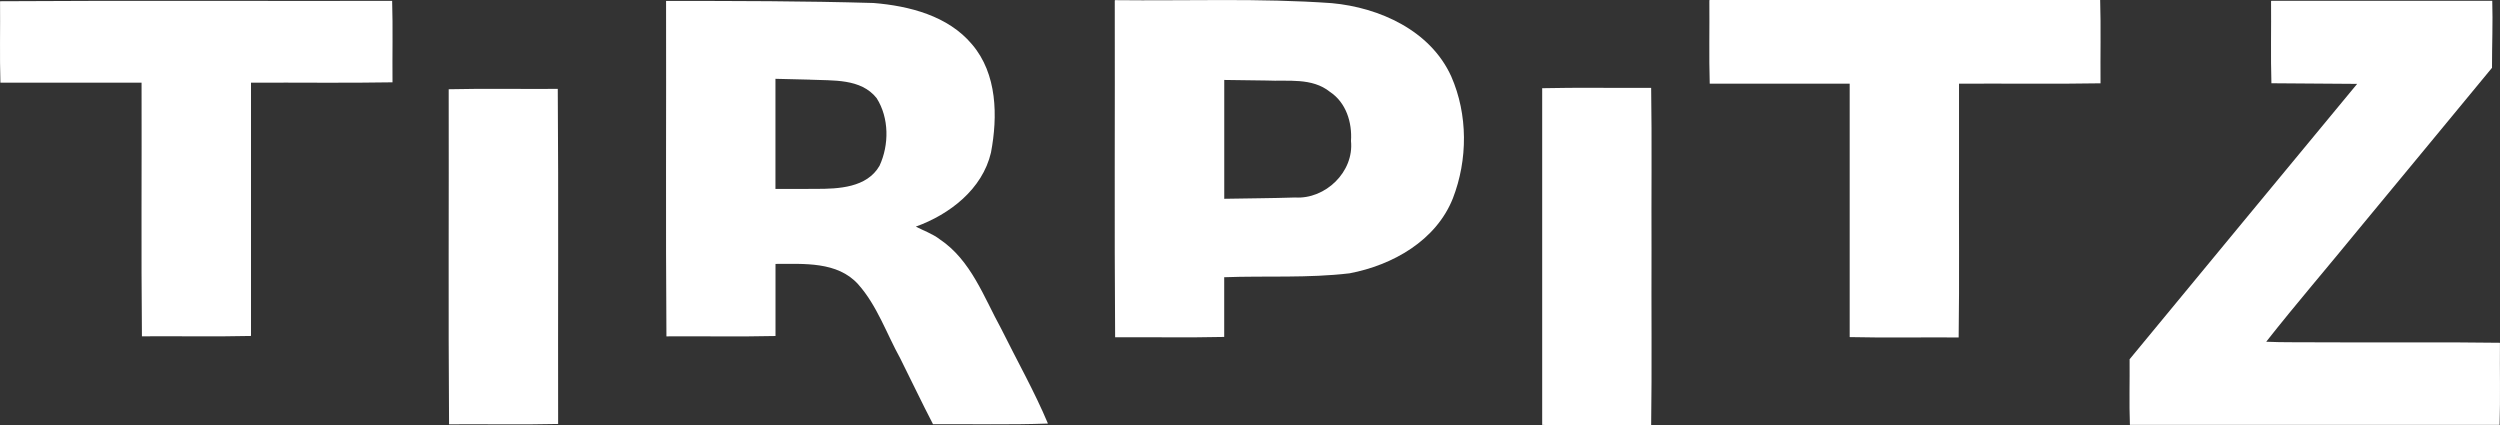
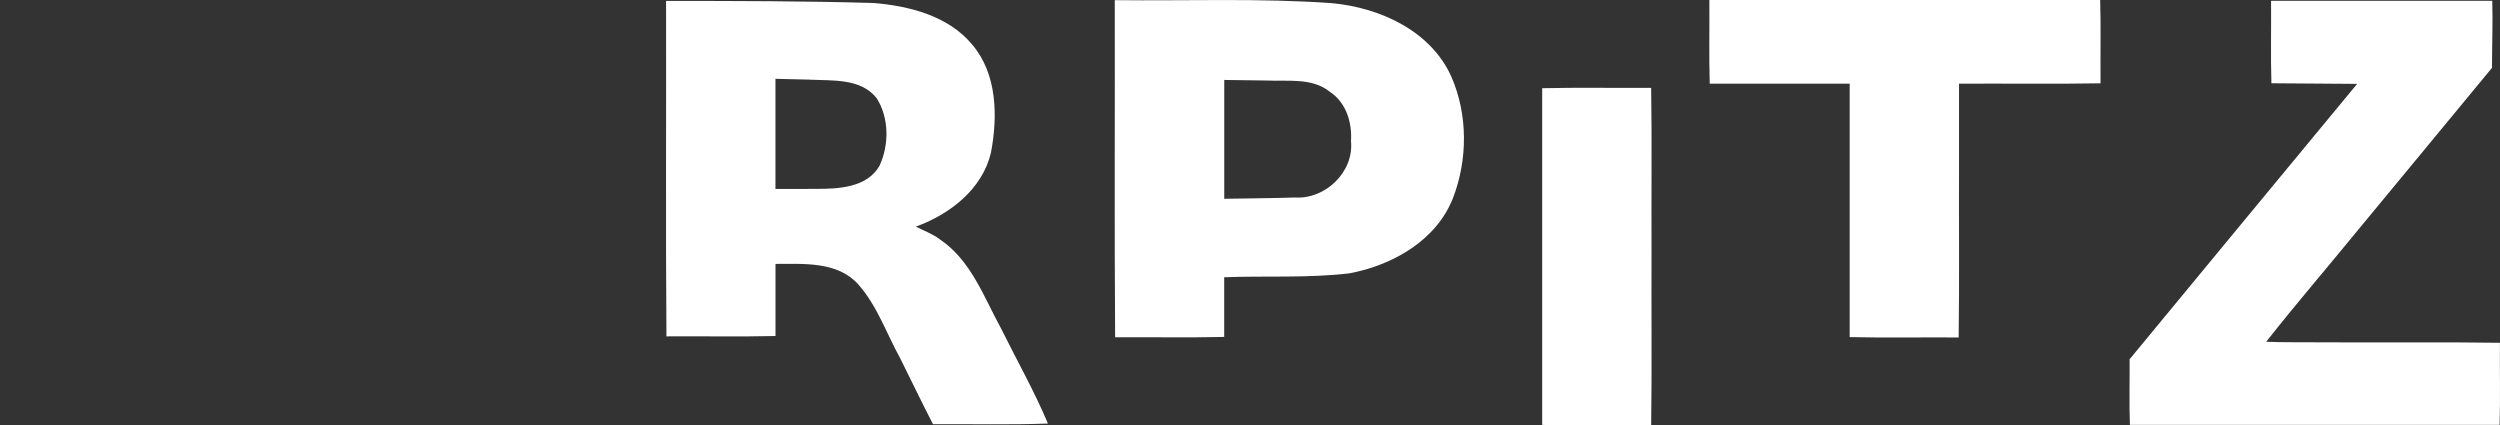
<svg xmlns="http://www.w3.org/2000/svg" xmlns:ns1="http://www.inkscape.org/namespaces/inkscape" xmlns:ns2="http://sodipodi.sourceforge.net/DTD/sodipodi-0.dtd" width="100%" height="100%" viewBox="0 0 48.407 8.236" version="1.1" id="svg8" ns1:version="0.92.1 r15371" ns2:docname="Tirpitz.svg">
  <rect x="0" y="0" width="48.407" height="8.236" fill="#333333" stroke="none" />
  <defs id="defs2" />
  <ns2:namedview id="base" pagecolor="#ffffff" bordercolor="#666666" borderopacity="1.0" ns1:pageopacity="0.0" ns1:pageshadow="2" ns1:zoom="0.7" ns1:cx="143.70441" ns1:cy="5.889902" ns1:document-units="mm" ns1:current-layer="layer1" showgrid="false" ns1:window-width="1366" ns1:window-height="705" ns1:window-x="-8" ns1:window-y="-8" ns1:window-maximized="1" />
  <g ns1:label="Layer 1" ns1:groupmode="layer" id="layer1" transform="translate(133.339,-109.346)">
    <g id="g4609" style="fill:#ffffff;fill-opacity:1">
-       <path ns1:connector-curvature="0" id="path4588" d="m -133.338,109.37 c 0.005,0.525 -0.009,1.057 0.007,1.577 0.911,0 1.822,0 2.733,0 0.005,1.636 -0.009,3.28 0.007,4.911 0.703,-0.005 1.414,0.009 2.112,-0.007 0,-1.635 0,-3.269 0,-4.904 0.912,-0.005 1.832,0.009 2.74,-0.007 -0.005,-0.525 0.009,-1.057 -0.007,-1.577 -2.529,0.005 -5.066,-0.009 -7.591,0.007 z" style="opacity:1;fill:#ffffff;fill-opacity:1;fill-rule:evenodd;stroke:none;stroke-width:0.033;stroke-linecap:square;stroke-linejoin:miter;stroke-miterlimit:4;stroke-dasharray:none;stroke-dashoffset:0;stroke-opacity:1;paint-order:normal" />
-       <path ns1:connector-curvature="0" id="path4590" d="m -124.651,111.074 c 0.005,2.162 -0.009,4.331 0.007,6.488 0.703,-0.005 1.414,0.009 2.112,-0.007 -0.005,-2.162 0.009,-4.331 -0.007,-6.488 -0.703,0.005 -1.414,-0.009 -2.112,0.007 z" style="opacity:1;fill:#ffffff;fill-opacity:1;fill-rule:evenodd;stroke:none;stroke-width:0.033;stroke-linecap:square;stroke-linejoin:miter;stroke-miterlimit:4;stroke-dasharray:none;stroke-dashoffset:0;stroke-opacity:1;paint-order:normal" />
      <path ns1:connector-curvature="0" id="path4592" d="m -120.442,109.365 c 0.005,2.164 -0.009,4.335 0.007,6.494 0.703,-0.005 1.414,0.009 2.112,-0.007 0,-0.465 0,-0.931 0,-1.396 0.546,7.9e-4 1.198,-0.052 1.6,0.394 0.368,0.413 0.55,0.956 0.815,1.435 0.213,0.424 0.417,0.856 0.635,1.275 0.741,-0.005 1.484,0.014 2.225,-0.013 -0.261,-0.622 -0.602,-1.224 -0.904,-1.834 -0.336,-0.611 -0.584,-1.327 -1.19,-1.733 -0.135,-0.106 -0.332,-0.176 -0.464,-0.246 0.656,-0.237 1.289,-0.724 1.455,-1.433 0.133,-0.702 0.122,-1.524 -0.366,-2.095 -0.463,-0.554 -1.217,-0.746 -1.907,-0.802 -1.338,-0.039 -2.684,-0.04 -4.018,-0.04 z m 2.788,1.524 c 0.439,0.021 0.983,-0.029 1.289,0.357 0.243,0.382 0.244,0.904 0.056,1.31 -0.244,0.425 -0.795,0.448 -1.23,0.447 -0.262,0.003 -0.523,8e-4 -0.785,0.001 0,-0.711 0,-1.421 0,-2.132 0.223,0.005 0.446,0.011 0.669,0.016 z" style="opacity:1;fill:#ffffff;fill-opacity:1;fill-rule:evenodd;stroke:none;stroke-width:0.033;stroke-linecap:square;stroke-linejoin:miter;stroke-miterlimit:4;stroke-dasharray:none;stroke-dashoffset:0;stroke-opacity:1;paint-order:normal" />
      <path ns1:connector-curvature="0" id="path4594" d="m -111.754,109.355 c 0.005,2.173 -0.009,4.354 0.007,6.522 0.703,-0.005 1.414,0.009 2.112,-0.007 0,-0.385 0,-0.771 0,-1.156 0.809,-0.03 1.624,0.02 2.429,-0.076 0.831,-0.158 1.674,-0.632 1.999,-1.452 0.29,-0.748 0.292,-1.623 -0.032,-2.361 -0.402,-0.888 -1.388,-1.333 -2.313,-1.418 -1.396,-0.099 -2.797,-0.042 -4.195,-0.058 z m 2.939,1.55 c 0.414,0.02 0.879,-0.061 1.228,0.22 0.312,0.207 0.431,0.591 0.407,0.951 0.061,0.596 -0.494,1.131 -1.082,1.094 -0.457,0.015 -0.915,0.016 -1.372,0.025 0,-0.767 0,-1.534 0,-2.301 0.273,0.004 0.547,0.007 0.82,0.011 z" style="opacity:1;fill:#ffffff;fill-opacity:1;fill-rule:evenodd;stroke:none;stroke-width:0.033;stroke-linecap:square;stroke-linejoin:miter;stroke-miterlimit:4;stroke-dasharray:none;stroke-dashoffset:0;stroke-opacity:1;paint-order:normal" />
      <path ns1:connector-curvature="0" id="path4596" d="m -103.478,111.054 c 0,2.173 0,4.347 0,6.52 0.697,0.016 1.407,0.002 2.11,0.007 0.016,-1.123 0.002,-2.258 0.007,-3.385 -0.005,-1.049 0.009,-2.105 -0.007,-3.149 -0.702,0.005 -1.412,-0.009 -2.11,0.007 z" style="opacity:1;fill:#ffffff;fill-opacity:1;fill-rule:evenodd;stroke:none;stroke-width:0.024;stroke-linecap:square;stroke-linejoin:miter;stroke-miterlimit:4;stroke-dasharray:none;stroke-dashoffset:0;stroke-opacity:1;paint-order:normal" />
      <path ns1:connector-curvature="0" id="path4598" d="m -100.241,109.353 c 0.005,0.537 -0.009,1.081 0.007,1.613 0.903,0 1.806,0 2.71,0 0,1.636 0,3.271 0,4.907 0.697,0.016 1.407,0.002 2.11,0.007 0.016,-1.123 0.002,-2.258 0.007,-3.385 0,-0.509 0,-1.019 0,-1.529 0.912,-0.005 1.833,0.009 2.74,-0.007 -0.005,-0.537 0.009,-1.081 -0.007,-1.613 -2.52,0 -5.04,0 -7.56,0 z" style="opacity:1;fill:#ffffff;fill-opacity:1;fill-rule:evenodd;stroke:none;stroke-width:0.024;stroke-linecap:square;stroke-linejoin:miter;stroke-miterlimit:4;stroke-dasharray:none;stroke-dashoffset:0;stroke-opacity:1;paint-order:normal" />
      <path ns1:connector-curvature="0" id="path4600" d="m -89.365,109.369 c 0.005,0.529 -0.009,1.065 0.007,1.589 0.553,0.004 1.107,0.008 1.66,0.012 -1.468,1.778 -2.941,3.553 -4.406,5.332 0.004,0.423 -0.01,0.853 0.006,1.271 2.386,0 4.772,0 7.158,0 0.016,-0.524 0.002,-1.061 0.007,-1.59 -1.161,-0.017 -2.334,-0.001 -3.5,-0.009 -0.339,-0.004 -0.696,0.004 -1.026,-0.011 0.582,-0.74 1.198,-1.453 1.793,-2.183 0.859,-1.041 1.722,-2.079 2.579,-3.121 -5.29e-4,-0.432 0.018,-0.871 0.005,-1.298 -1.426,0 -2.851,0 -4.277,0 z" style="opacity:1;fill:#ffffff;fill-opacity:1;fill-rule:evenodd;stroke:none;stroke-width:0.024;stroke-linecap:square;stroke-linejoin:miter;stroke-miterlimit:4;stroke-dasharray:none;stroke-dashoffset:0;stroke-opacity:1;paint-order:normal" />
    </g>
  </g>
</svg>